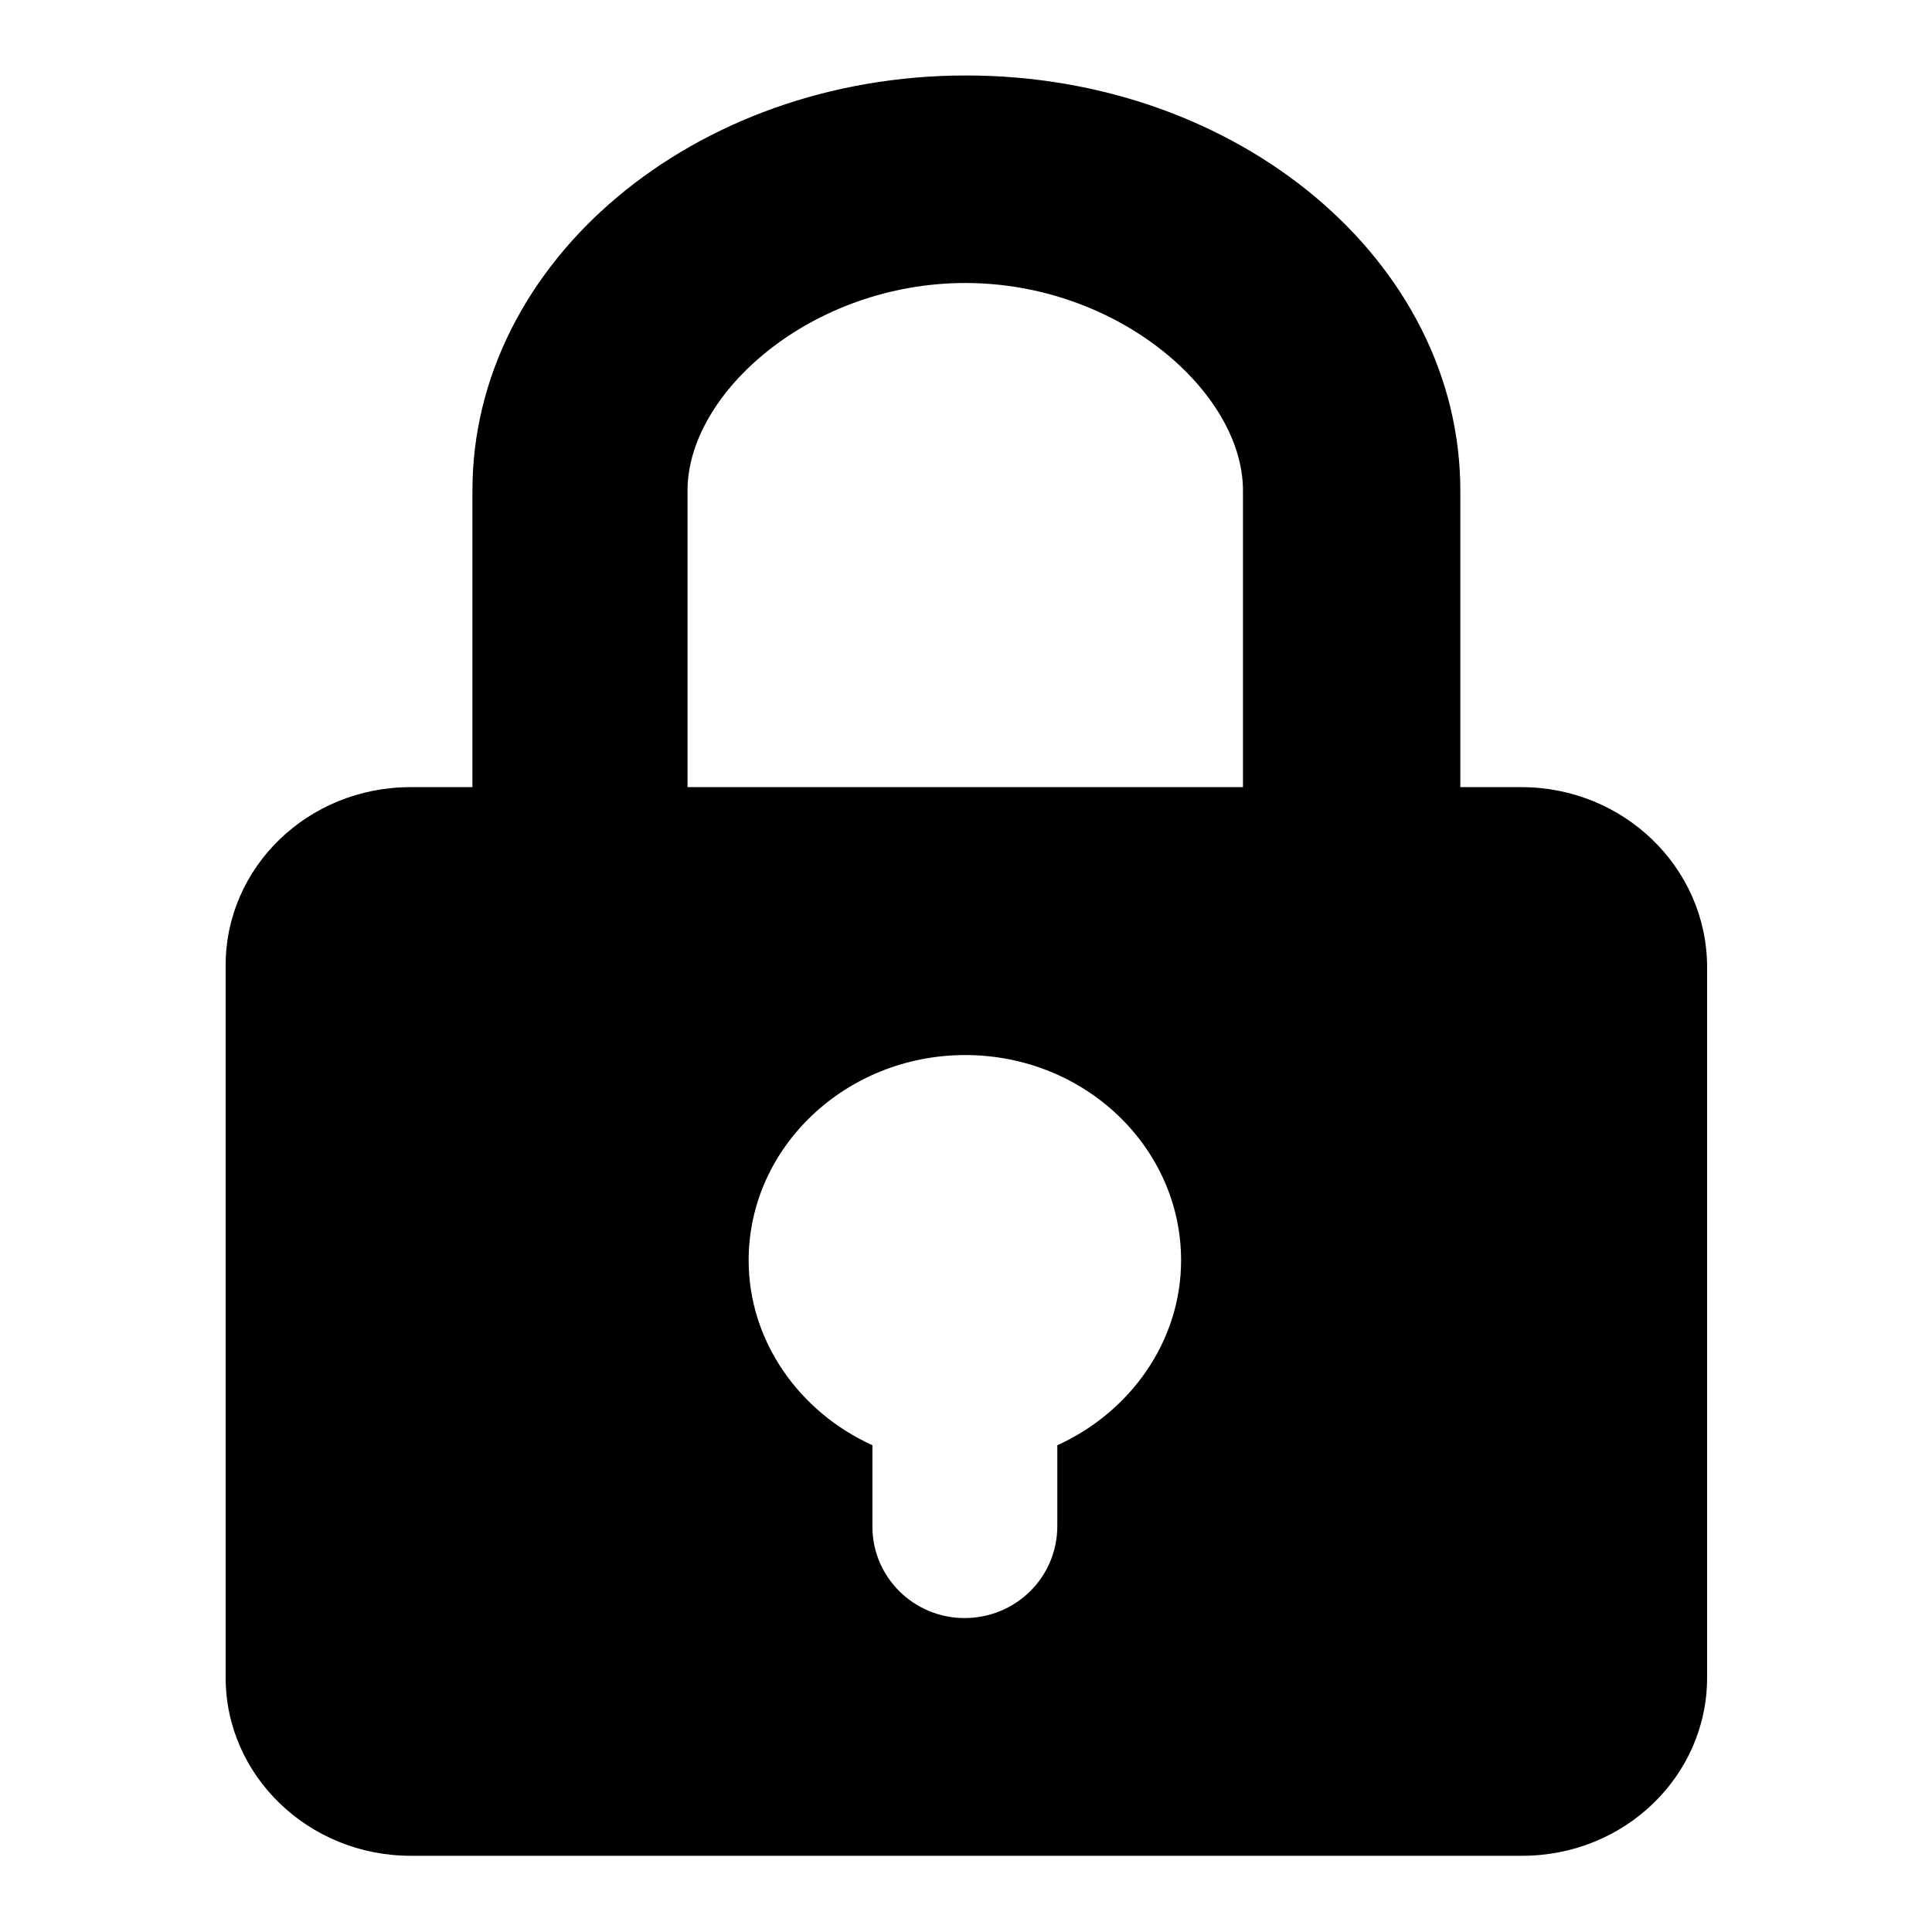
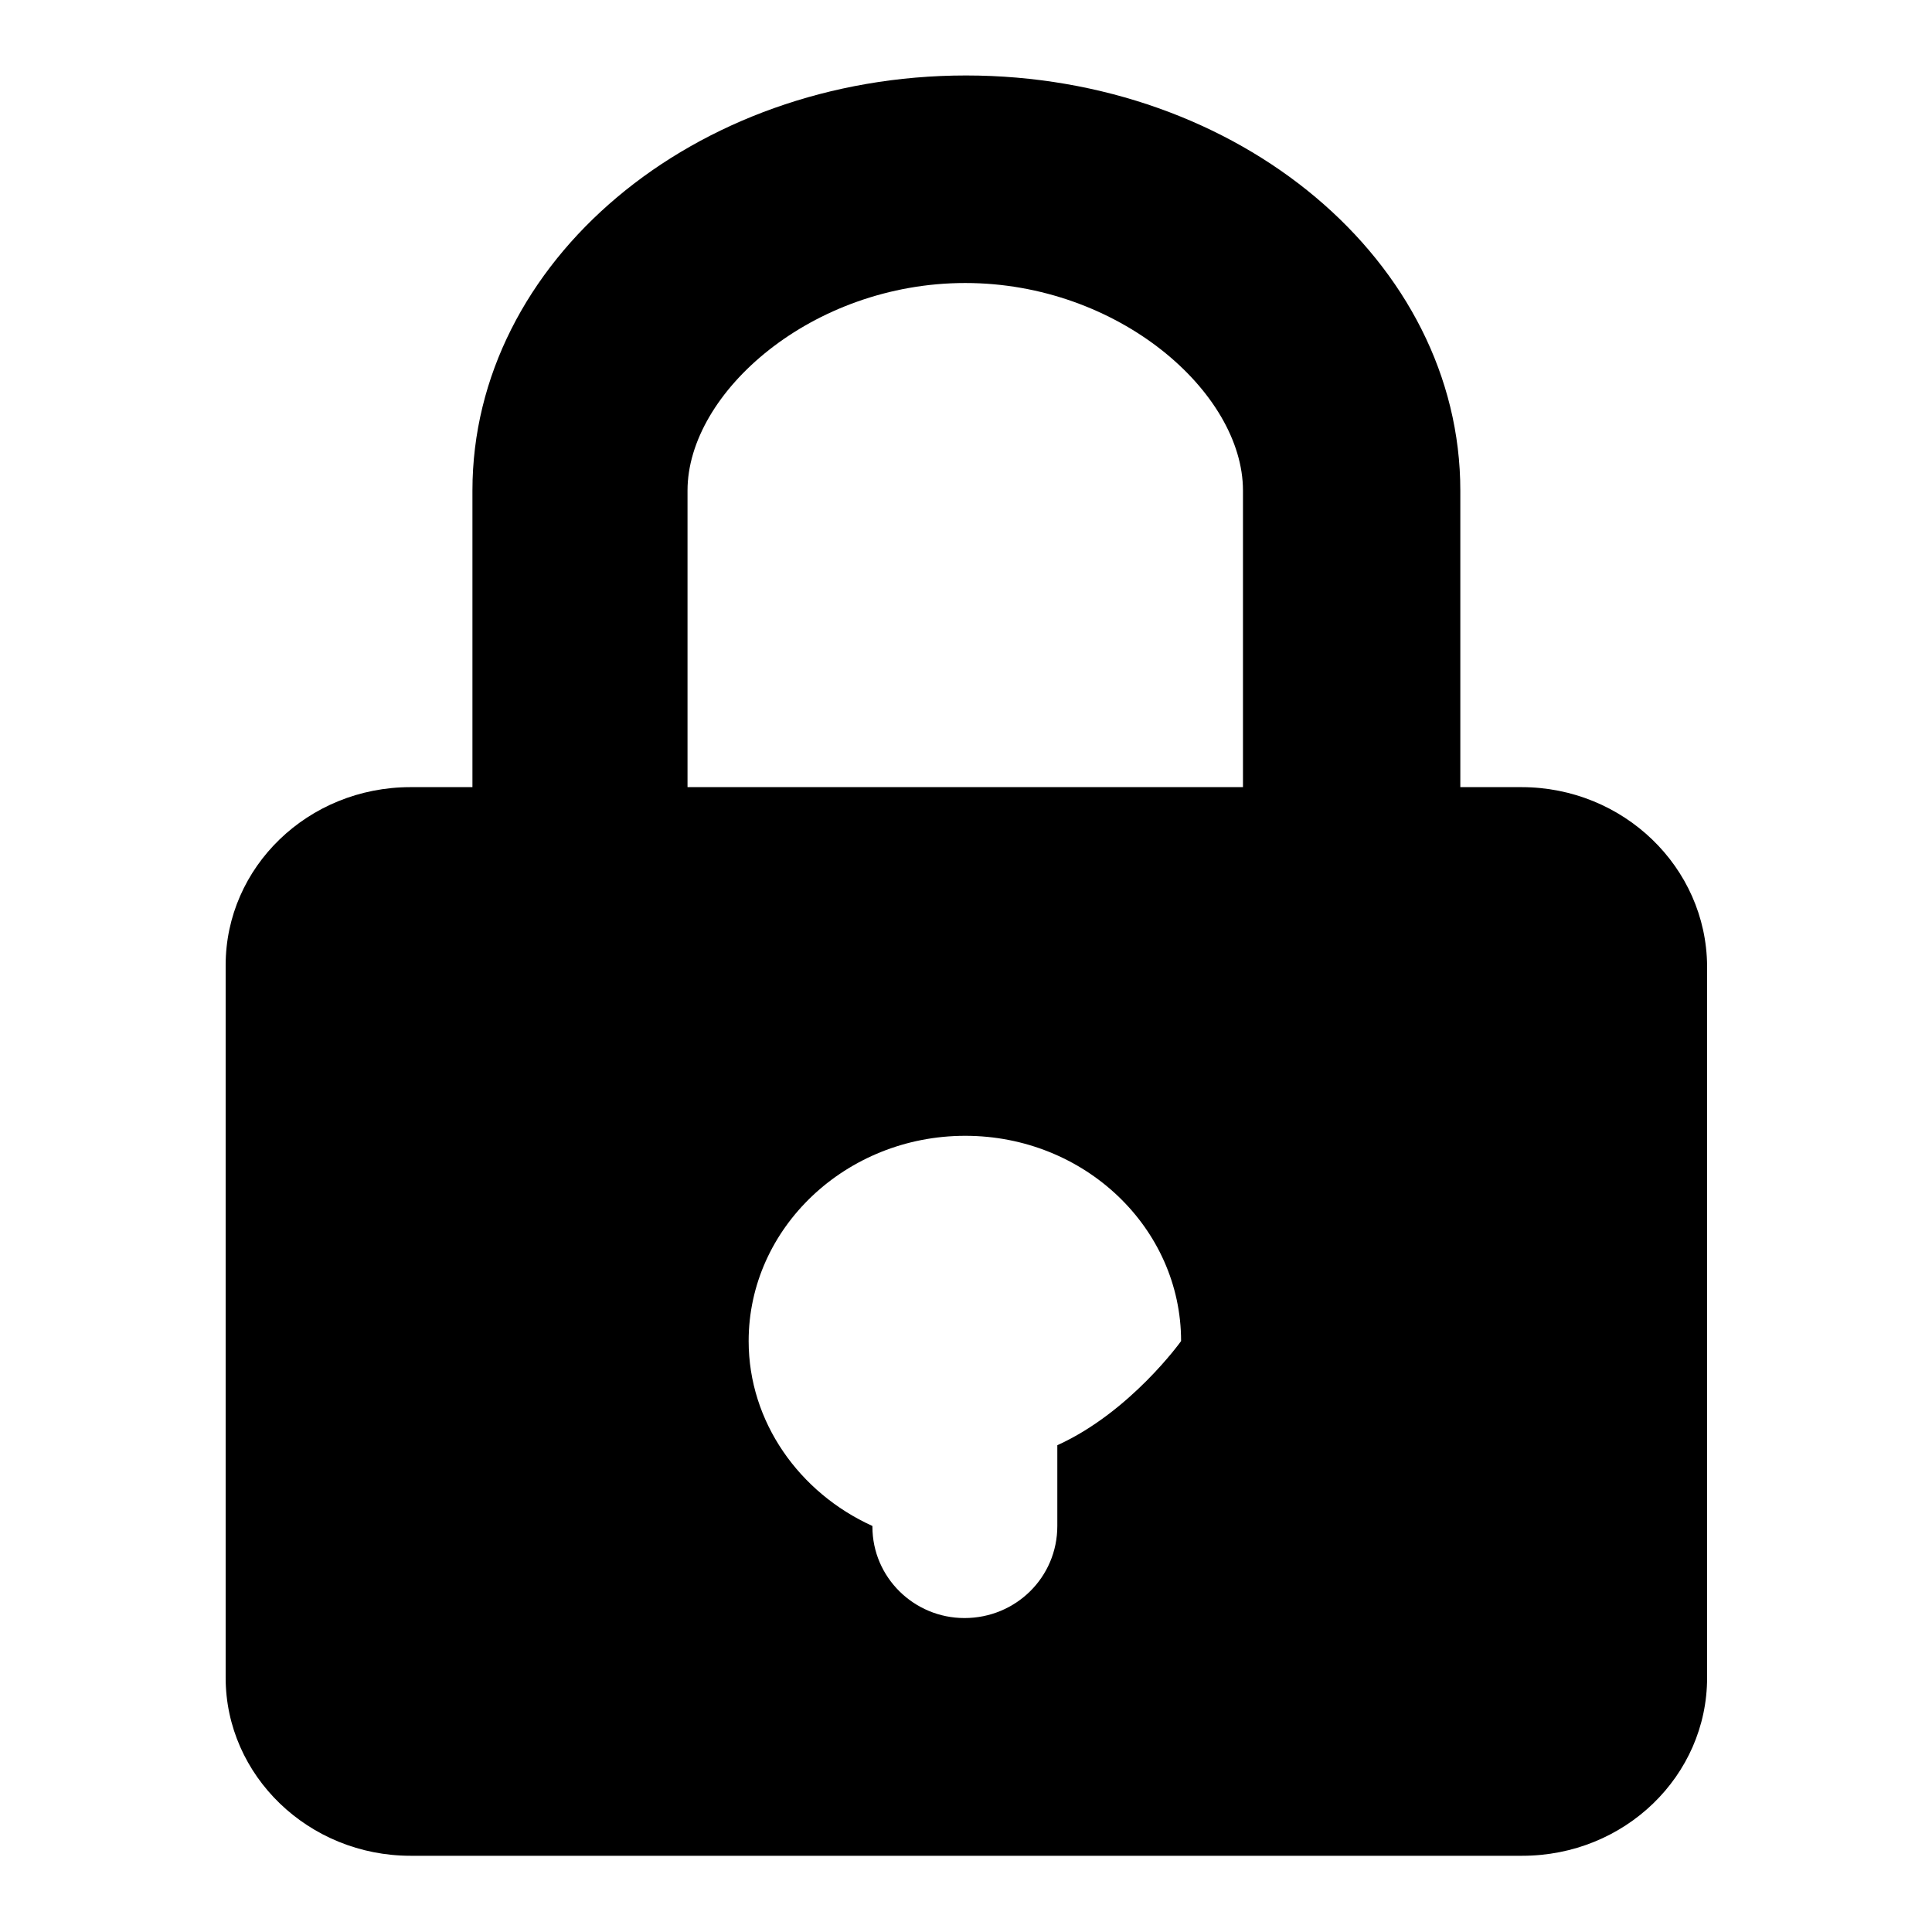
<svg xmlns="http://www.w3.org/2000/svg" version="1.1" x="0px" y="0px" viewBox="0 0 256 256" enable-background="new 0 0 256 256" xml:space="preserve">
  <g>
-     <path fill="#000000" d="M201.6,104.3h-8.1V65l0,0c0-30.3-29.3-55-65.5-55c-36.1,0-65.4,24.7-65.4,55v39.3h-8.2 c-13.6,0-24.5,10.6-24.5,23.6v94.4c0,13,11,23.6,24.5,23.6h147.3c13.6,0,24.5-10.6,24.5-23.6V128 C226.1,114.9,215.1,104.3,201.6,104.3L201.6,104.3z M140.1,191.5v10.7c0,6.8-5.5,12.2-12.3,12.2c-6.7,0-12.2-5.4-12.2-12.1 c0,0,0,0,0-0.1v-10.7c-9.7-4.4-16.4-13.8-16.4-24.5c0-15,12.9-27.2,28.7-27.2c15.8,0,28.6,12.2,28.6,27.2 C156.5,177.7,149.8,187.1,140.1,191.5L140.1,191.5z M91.1,104.3V65c0-13,16.5-27.5,36.8-27.5c20.3,0,36.8,14.5,36.8,27.5v39.3H91.1 L91.1,104.3z" />
+     <path fill="#000000" d="M201.6,104.3h-8.1V65l0,0c0-30.3-29.3-55-65.5-55c-36.1,0-65.4,24.7-65.4,55v39.3h-8.2 c-13.6,0-24.5,10.6-24.5,23.6v94.4c0,13,11,23.6,24.5,23.6h147.3c13.6,0,24.5-10.6,24.5-23.6V128 C226.1,114.9,215.1,104.3,201.6,104.3L201.6,104.3z M140.1,191.5v10.7c0,6.8-5.5,12.2-12.3,12.2c-6.7,0-12.2-5.4-12.2-12.1 c0,0,0,0,0-0.1c-9.7-4.4-16.4-13.8-16.4-24.5c0-15,12.9-27.2,28.7-27.2c15.8,0,28.6,12.2,28.6,27.2 C156.5,177.7,149.8,187.1,140.1,191.5L140.1,191.5z M91.1,104.3V65c0-13,16.5-27.5,36.8-27.5c20.3,0,36.8,14.5,36.8,27.5v39.3H91.1 L91.1,104.3z" />
  </g>
</svg>